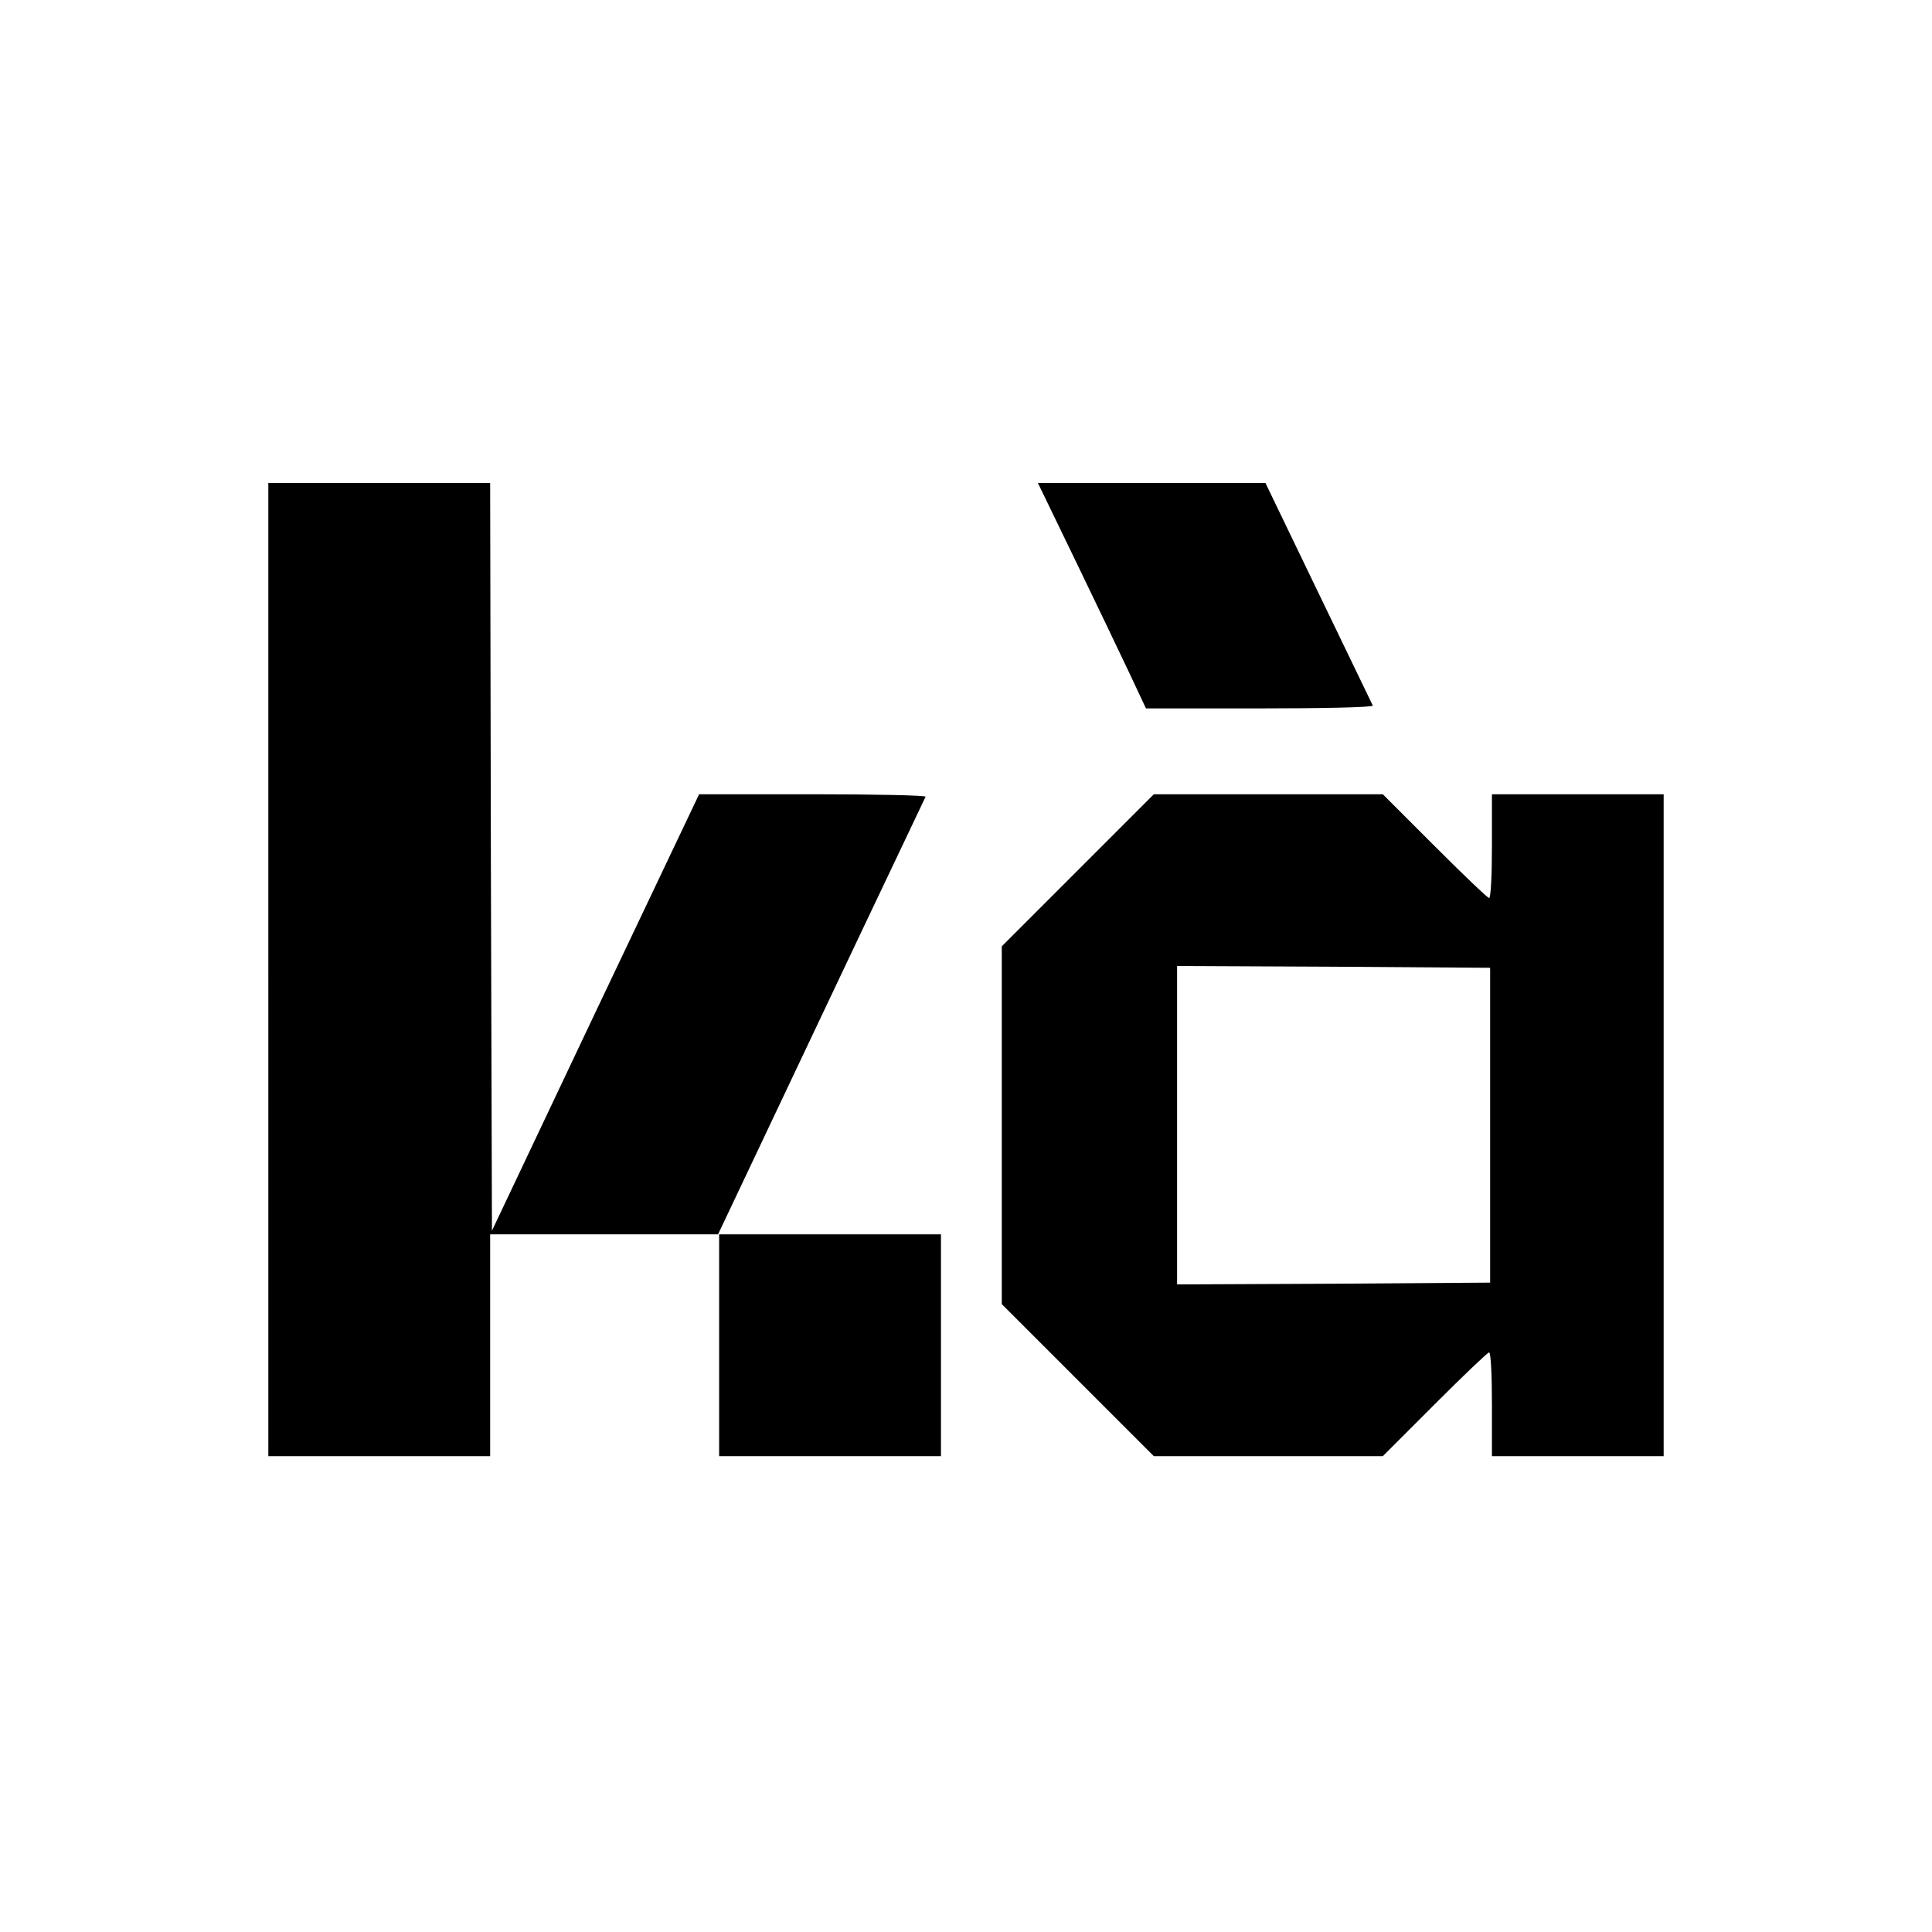
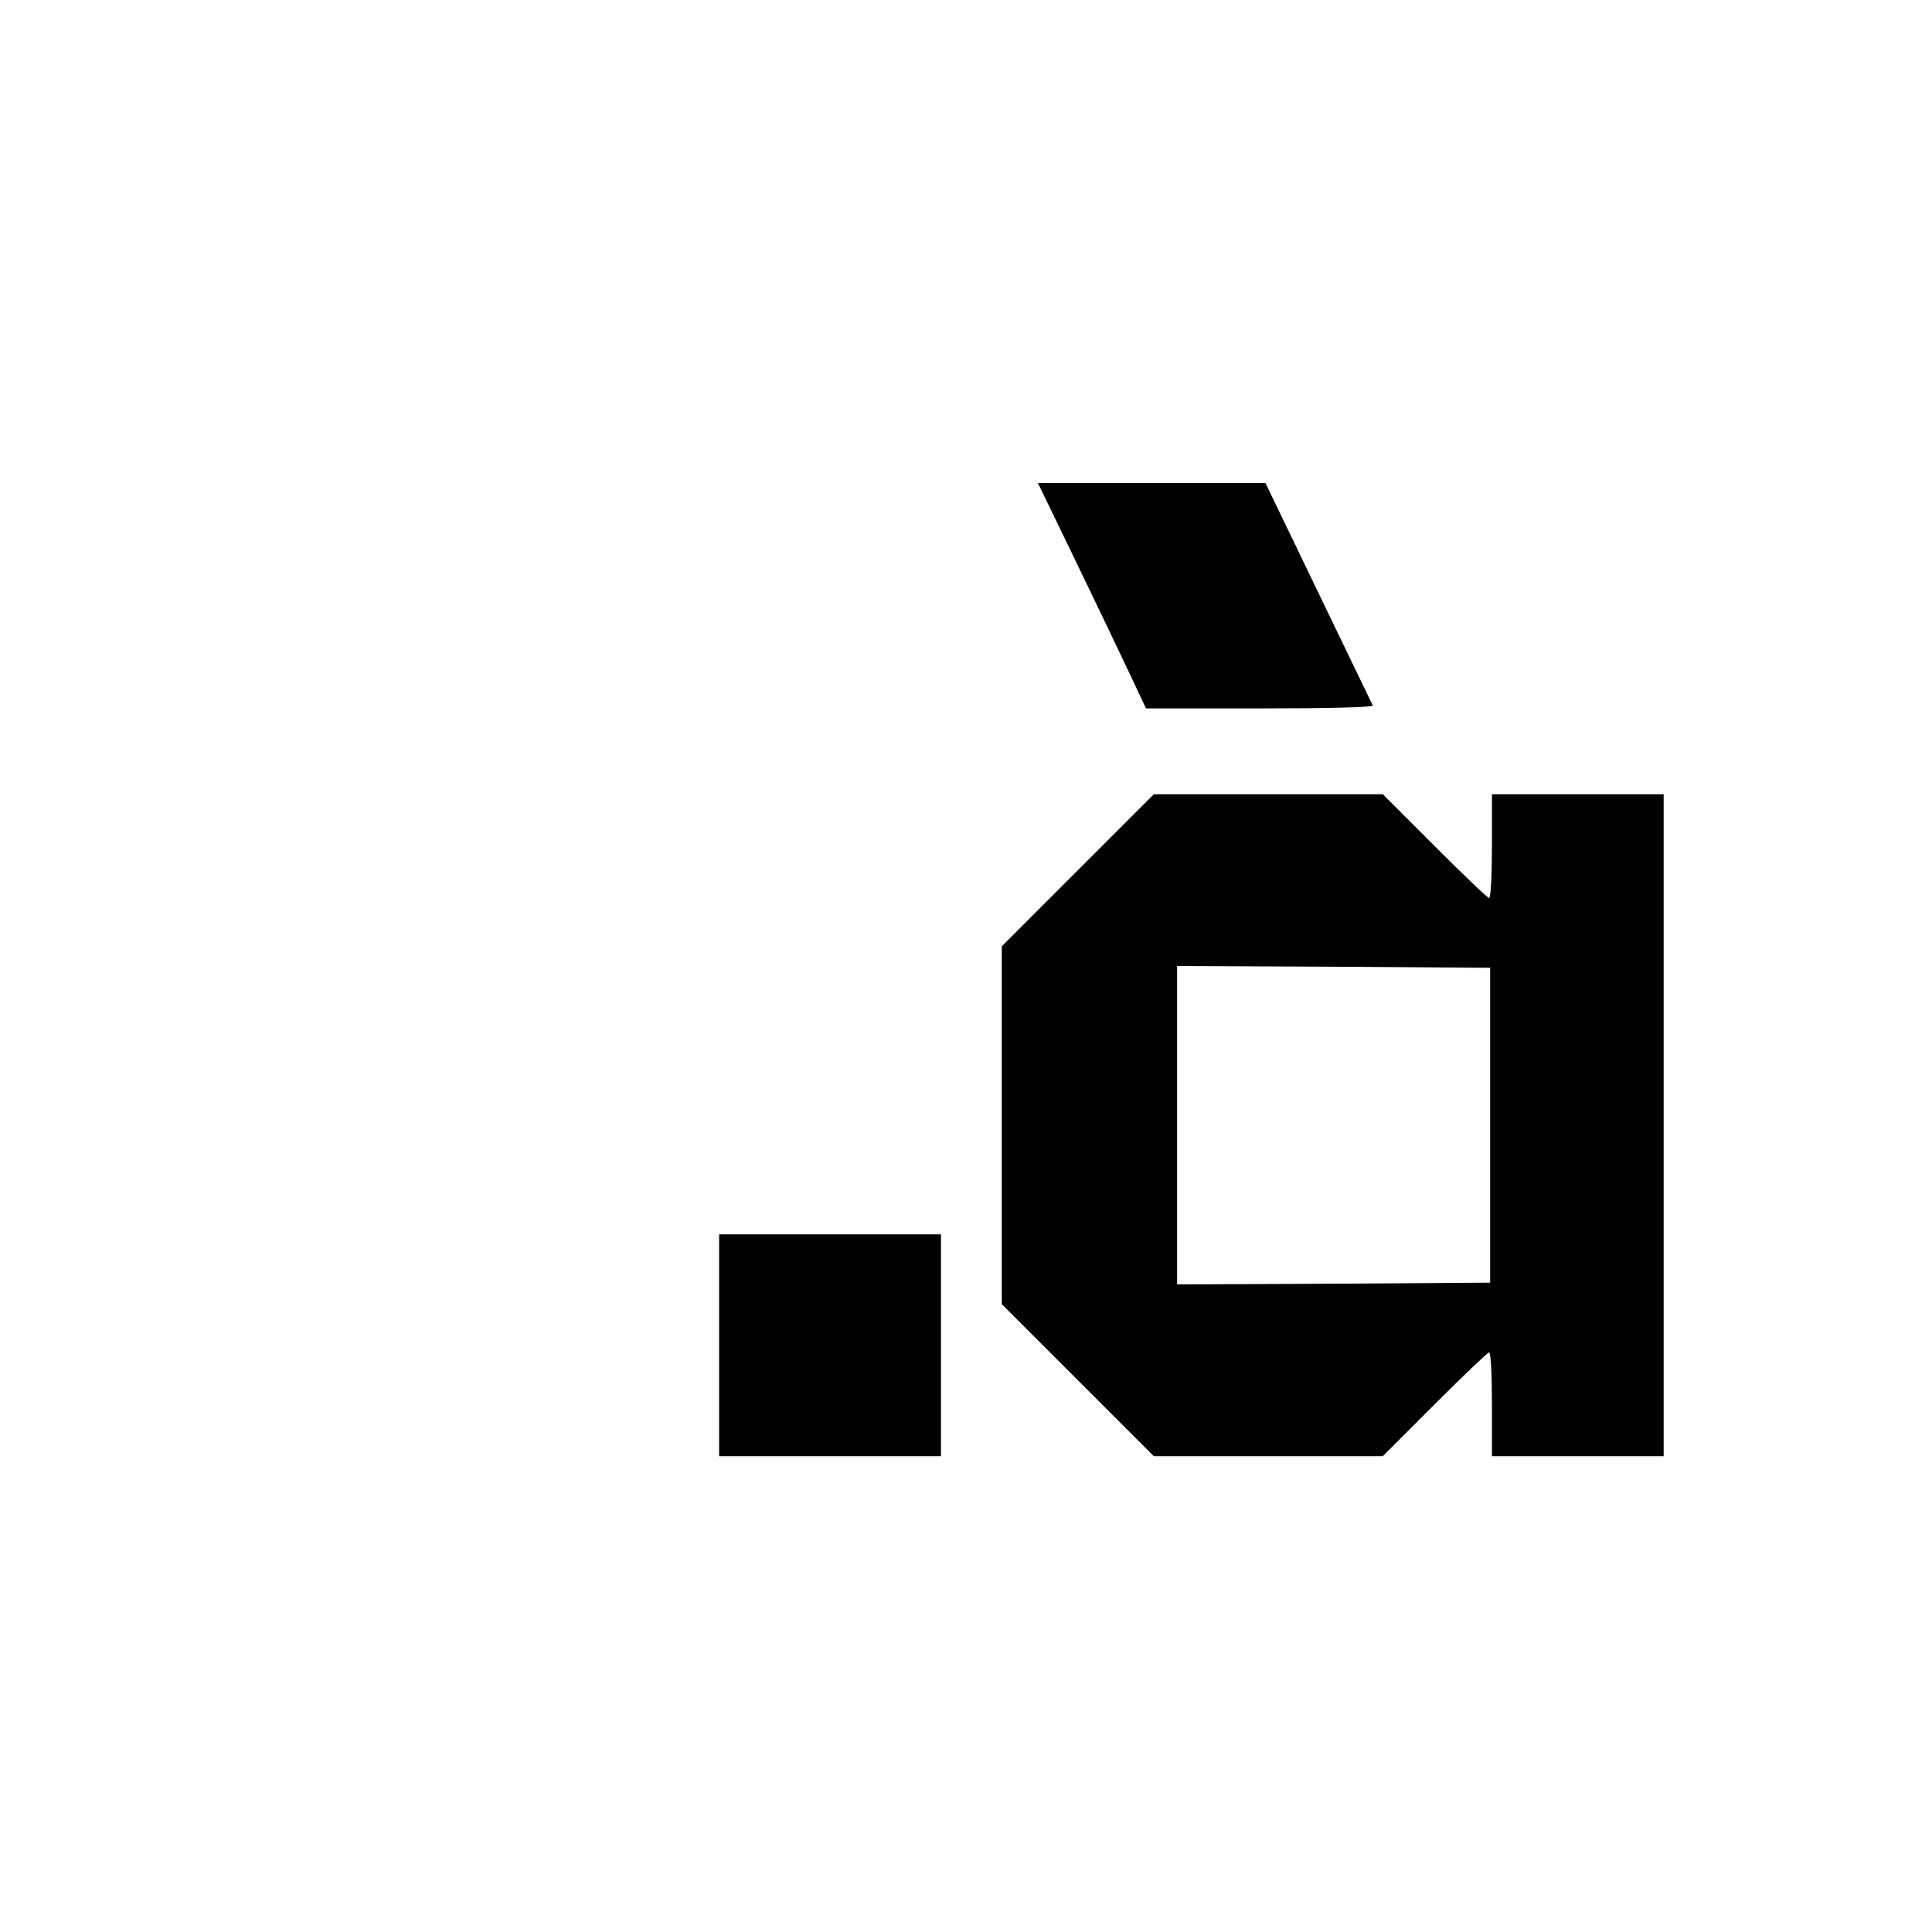
<svg xmlns="http://www.w3.org/2000/svg" version="1.0" width="540pt" height="540pt" viewBox="0 0 540 540" preserveAspectRatio="xMidYMid meet">
  <g transform="translate(0,540) scale(0.1,-0.1)" fill="#000000" stroke="none">
-     <path d="M750 2690 l0 -1360 310 0 310 0 0 310 0 310 319 0 318 0 288 608 c158 334 290 610 292 615 2 4 -139 7 -315 7 l-318 0 -290 -610 -289 -610 -3 1045 -2 1045 -310 0 -310 0 0 -1360z" />
    <path d="M3006 3833 c58 -120 126 -262 151 -315 l46 -98 319 0 c176 0 317 3 315 8 -2 4 -70 145 -152 315 l-148 307 -318 0 -318 0 105 -217z" />
    <path d="M3012 2967 l-212 -212 0 -500 0 -500 213 -213 212 -212 320 0 320 0 145 145 c80 80 148 145 152 145 5 0 8 -65 8 -145 l0 -145 240 0 240 0 0 925 0 925 -240 0 -240 0 0 -145 c0 -80 -3 -145 -8 -145 -4 0 -72 65 -152 145 l-145 145 -320 0 -320 0 -213 -213z m1153 -712 l0 -440 -437 -3 -438 -2 0 445 0 445 438 -2 437 -3 0 -440z" />
    <path d="M2010 1640 l0 -310 310 0 310 0 0 310 0 310 -310 0 -310 0 0 -310z" />
  </g>
</svg>